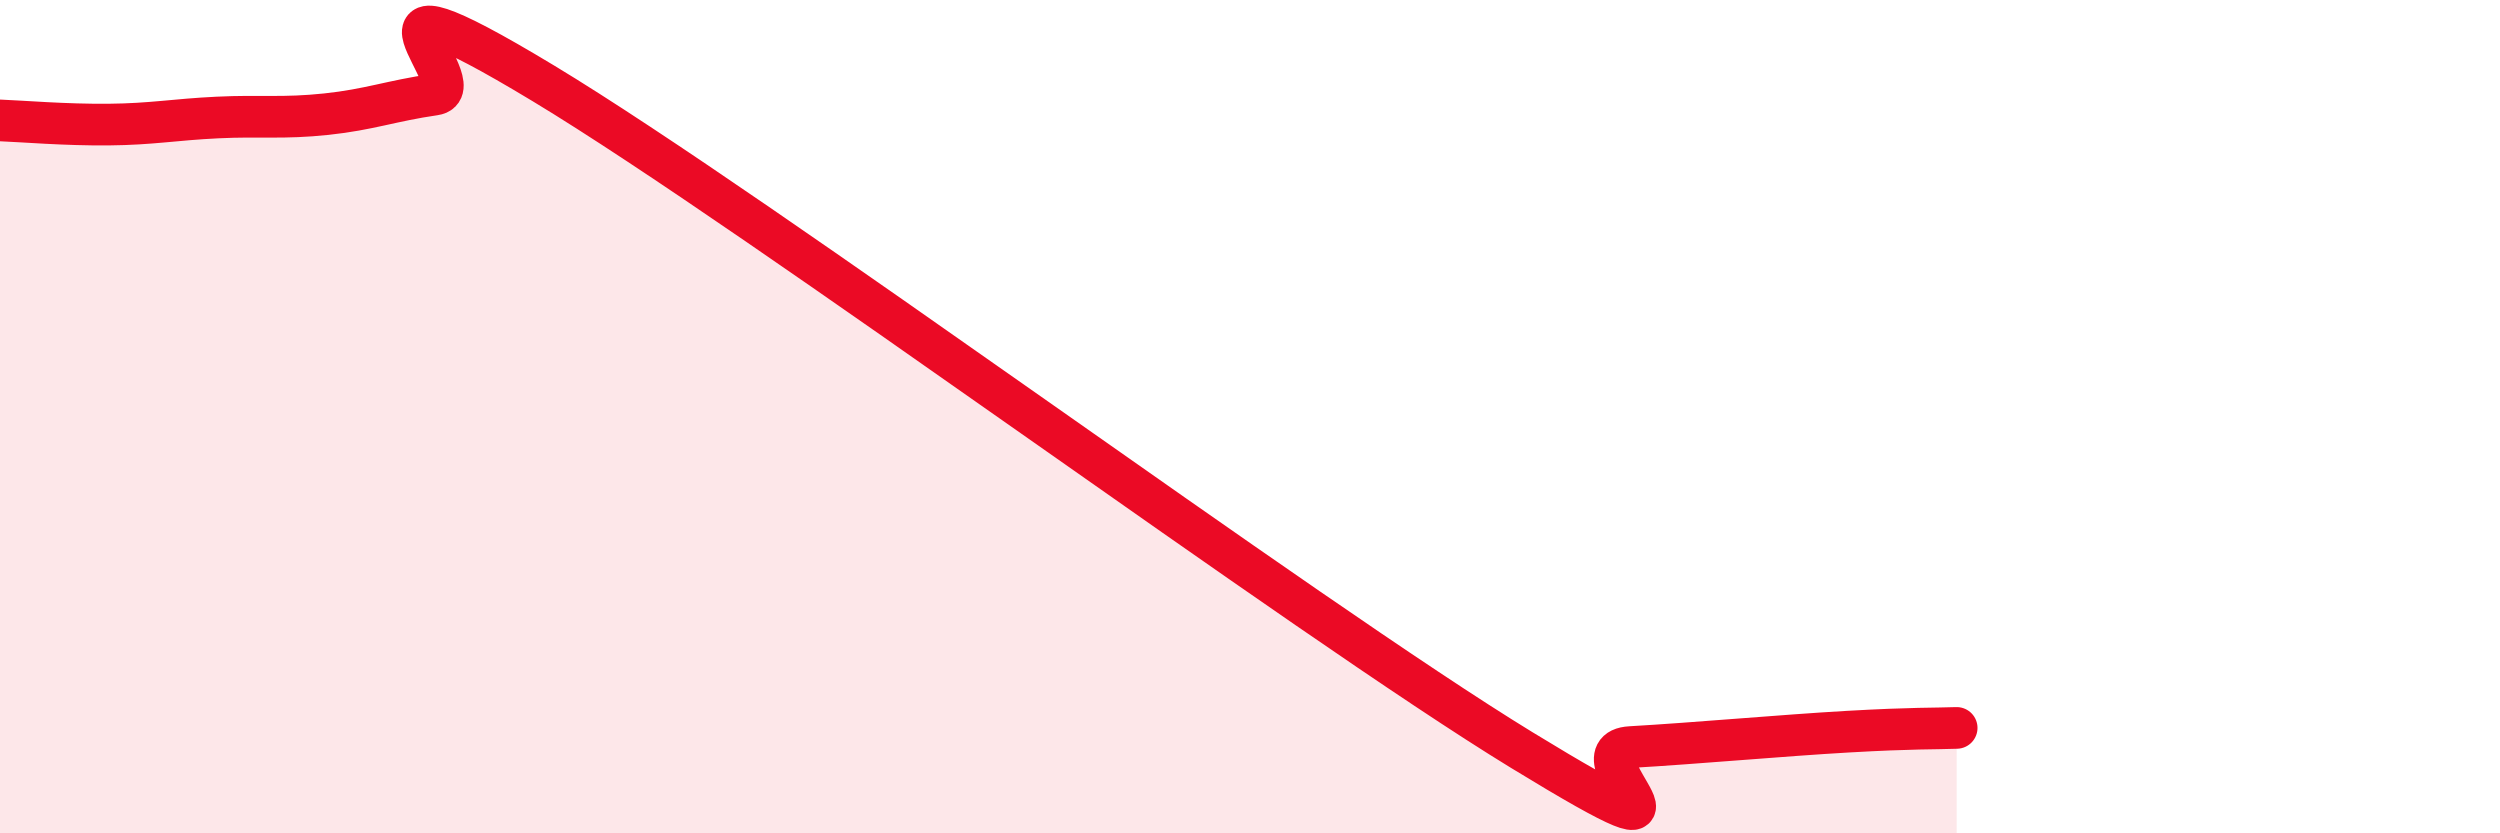
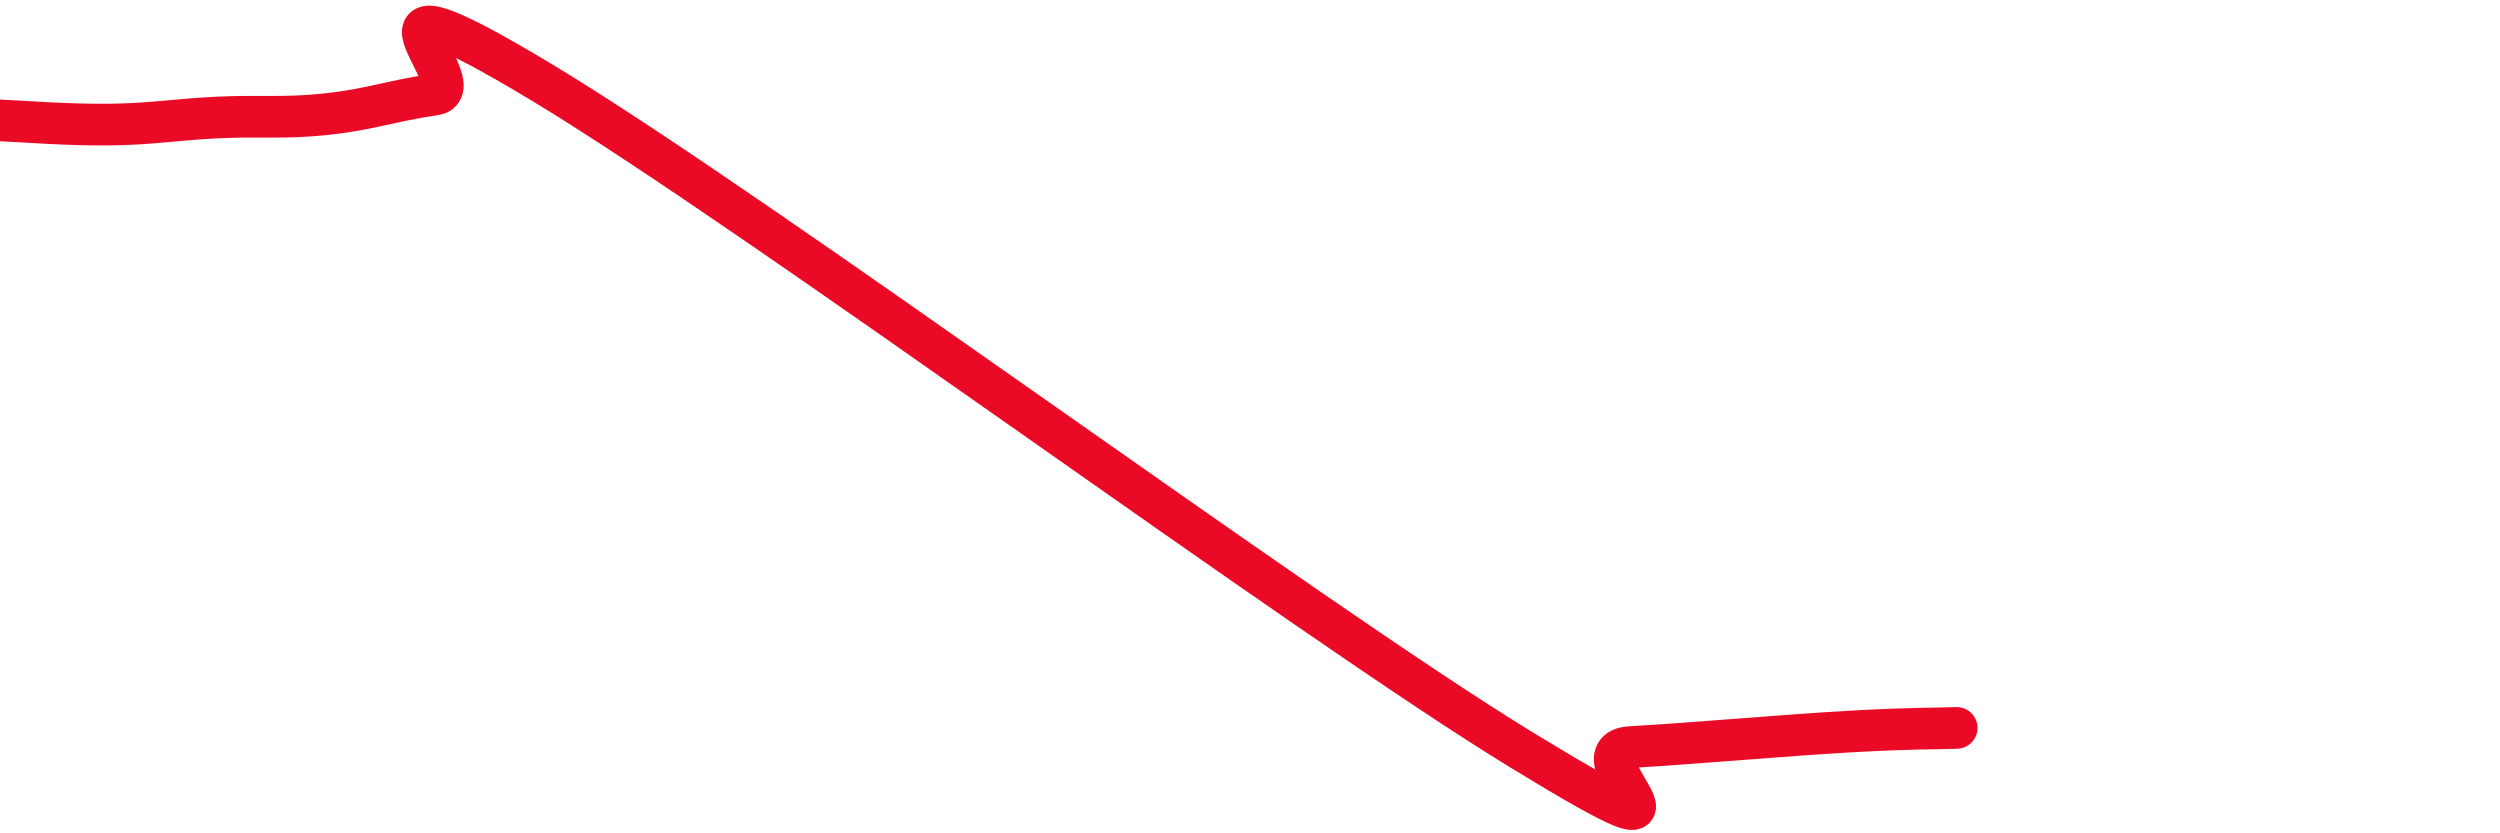
<svg xmlns="http://www.w3.org/2000/svg" width="60" height="20" viewBox="0 0 60 20">
-   <path d="M 0,2.89 C 0.52,2.91 1.57,3 2.61,2.99 C 3.65,2.98 4.18,2.87 5.22,2.82 C 6.26,2.77 6.79,2.85 7.83,2.74 C 8.87,2.63 9.39,2.42 10.43,2.27 C 11.47,2.12 7.82,-1.15 13.04,2 C 18.26,5.15 31.3,14.81 36.52,18 C 41.74,21.19 37.56,18.02 39.13,17.93 C 40.7,17.84 42.78,17.65 44.35,17.56 C 45.92,17.47 46.44,17.49 46.96,17.47L46.96 20L0 20Z" fill="#EB0A25" opacity="0.1" stroke-linecap="round" stroke-linejoin="round" />
  <path d="M 0,2.89 C 0.52,2.91 1.57,3 2.61,2.99 C 3.65,2.98 4.18,2.87 5.22,2.82 C 6.26,2.77 6.79,2.85 7.83,2.74 C 8.87,2.63 9.39,2.42 10.43,2.27 C 11.47,2.12 7.82,-1.15 13.04,2 C 18.26,5.15 31.3,14.81 36.52,18 C 41.74,21.19 37.56,18.02 39.13,17.93 C 40.7,17.84 42.78,17.65 44.35,17.56 C 45.92,17.47 46.44,17.49 46.96,17.47" stroke="#EB0A25" stroke-width="1" fill="none" stroke-linecap="round" stroke-linejoin="round" />
</svg>